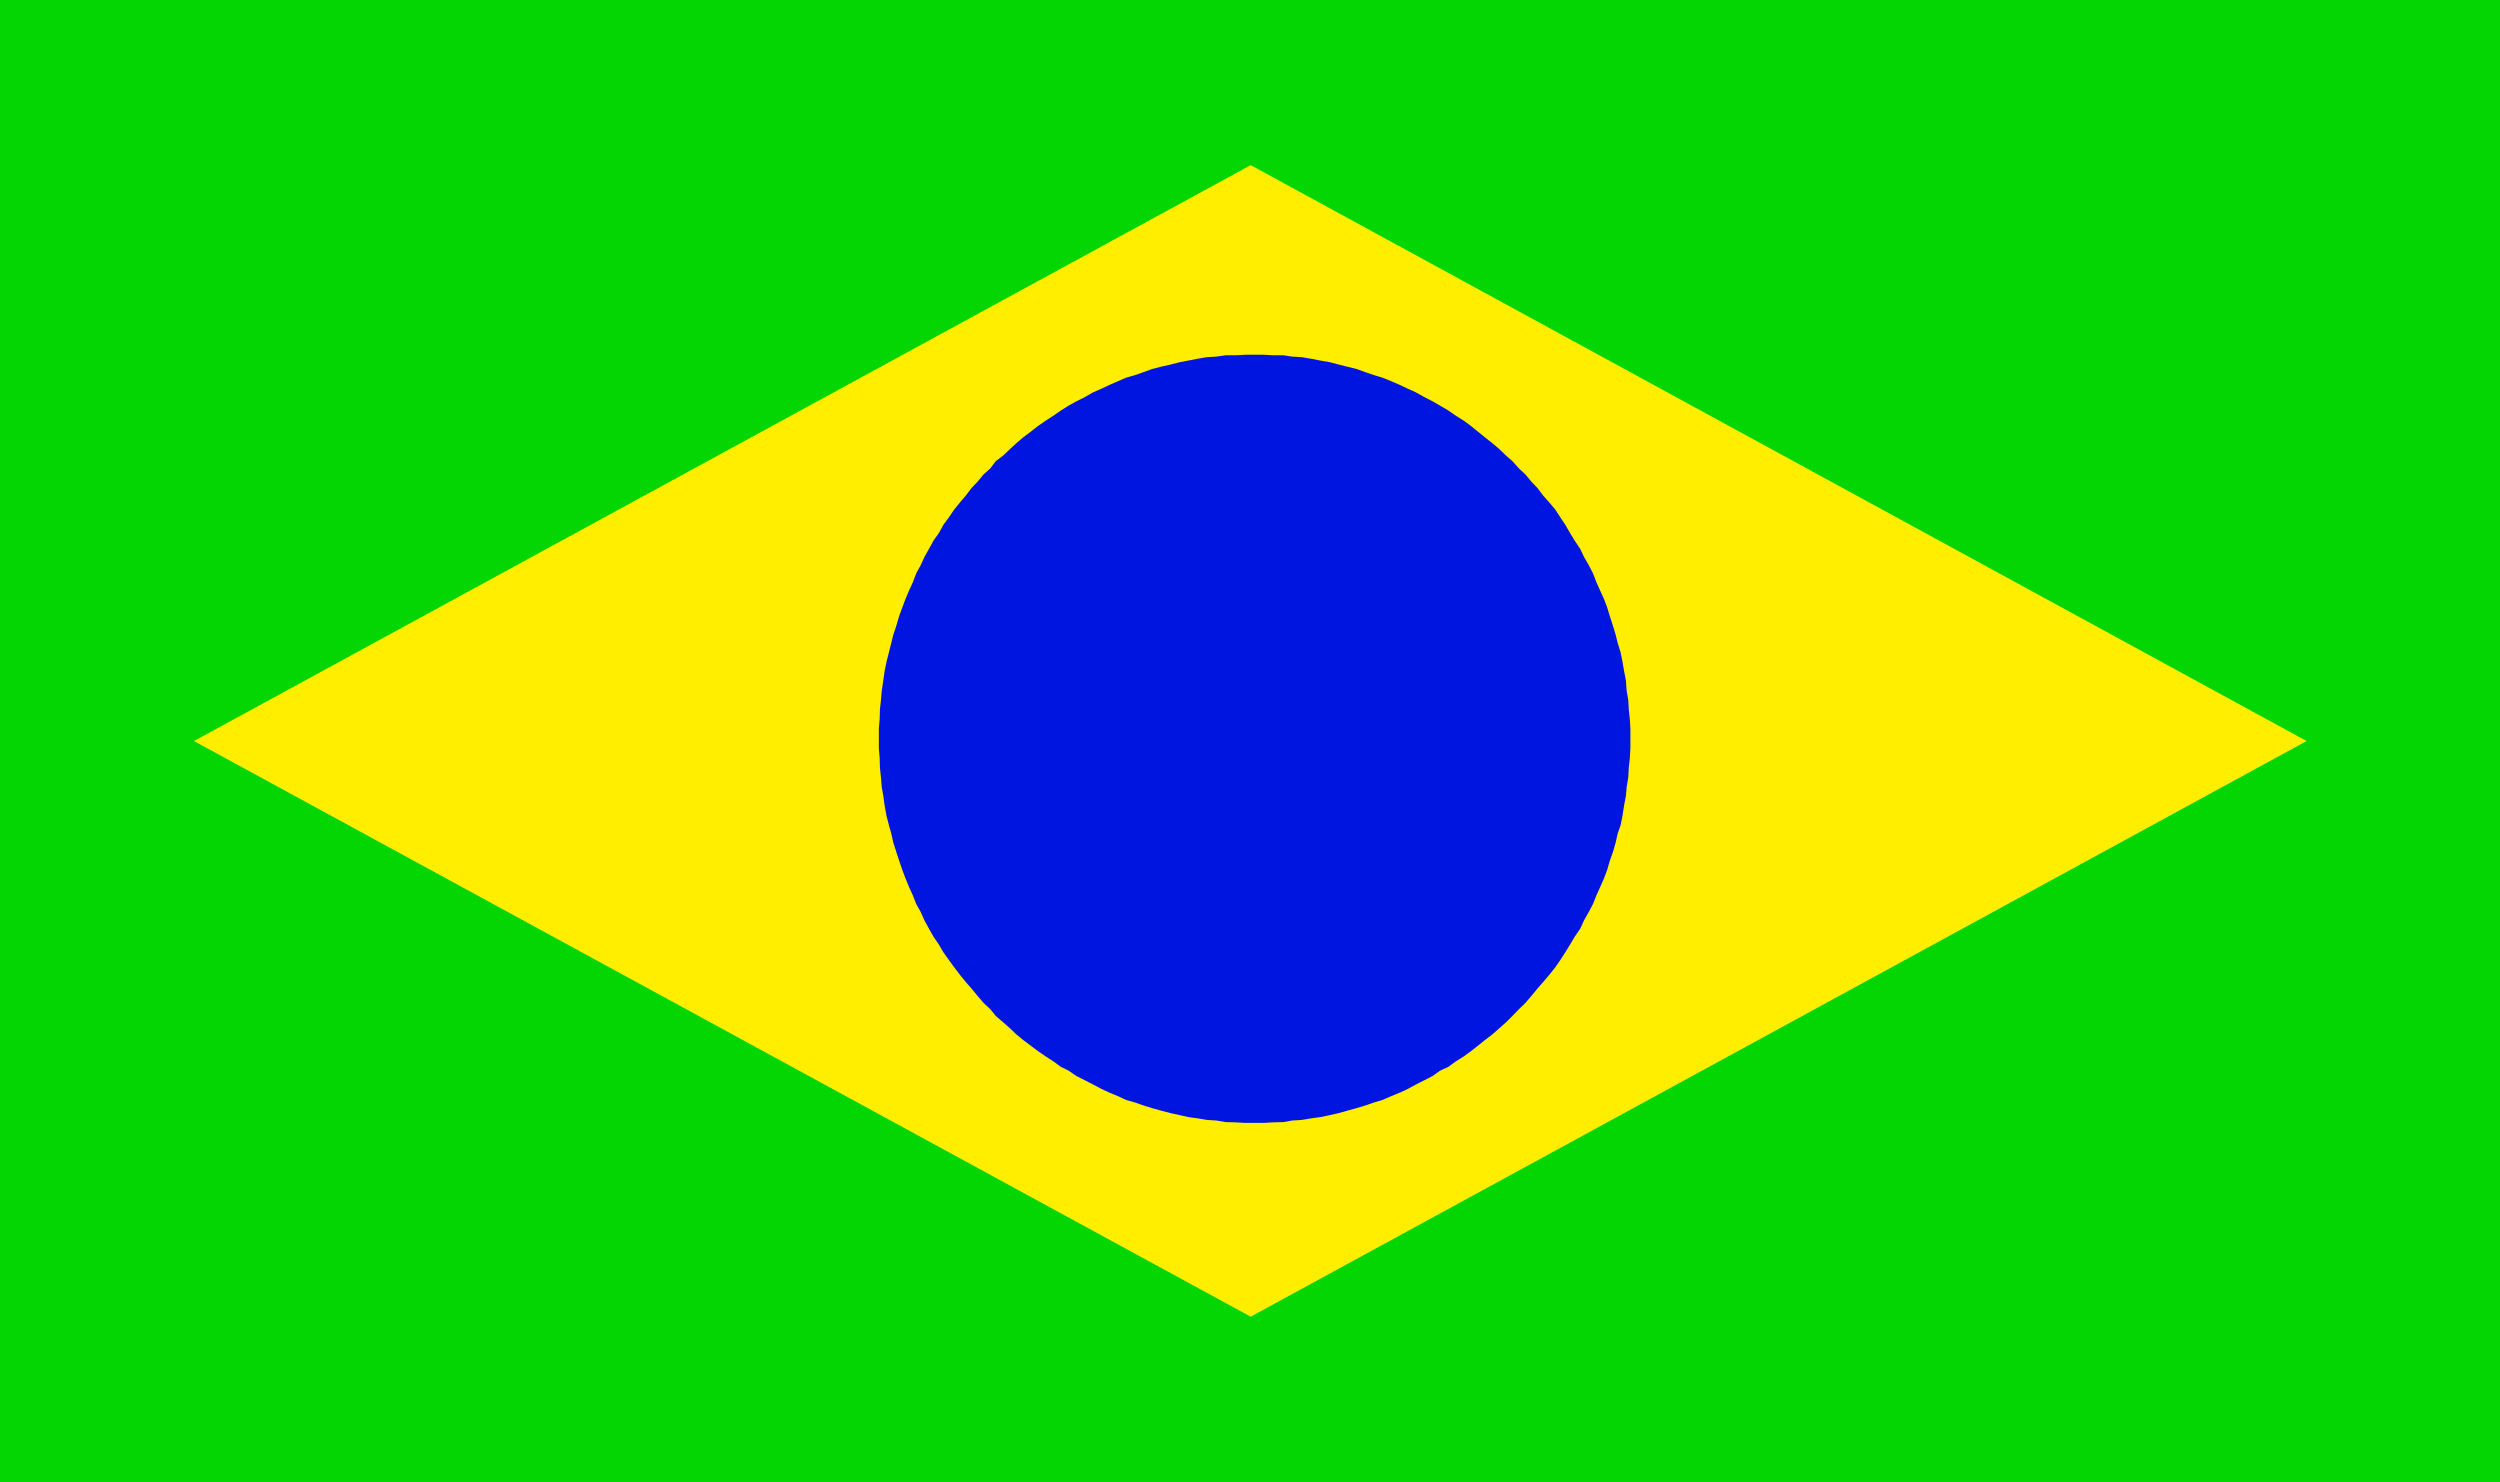
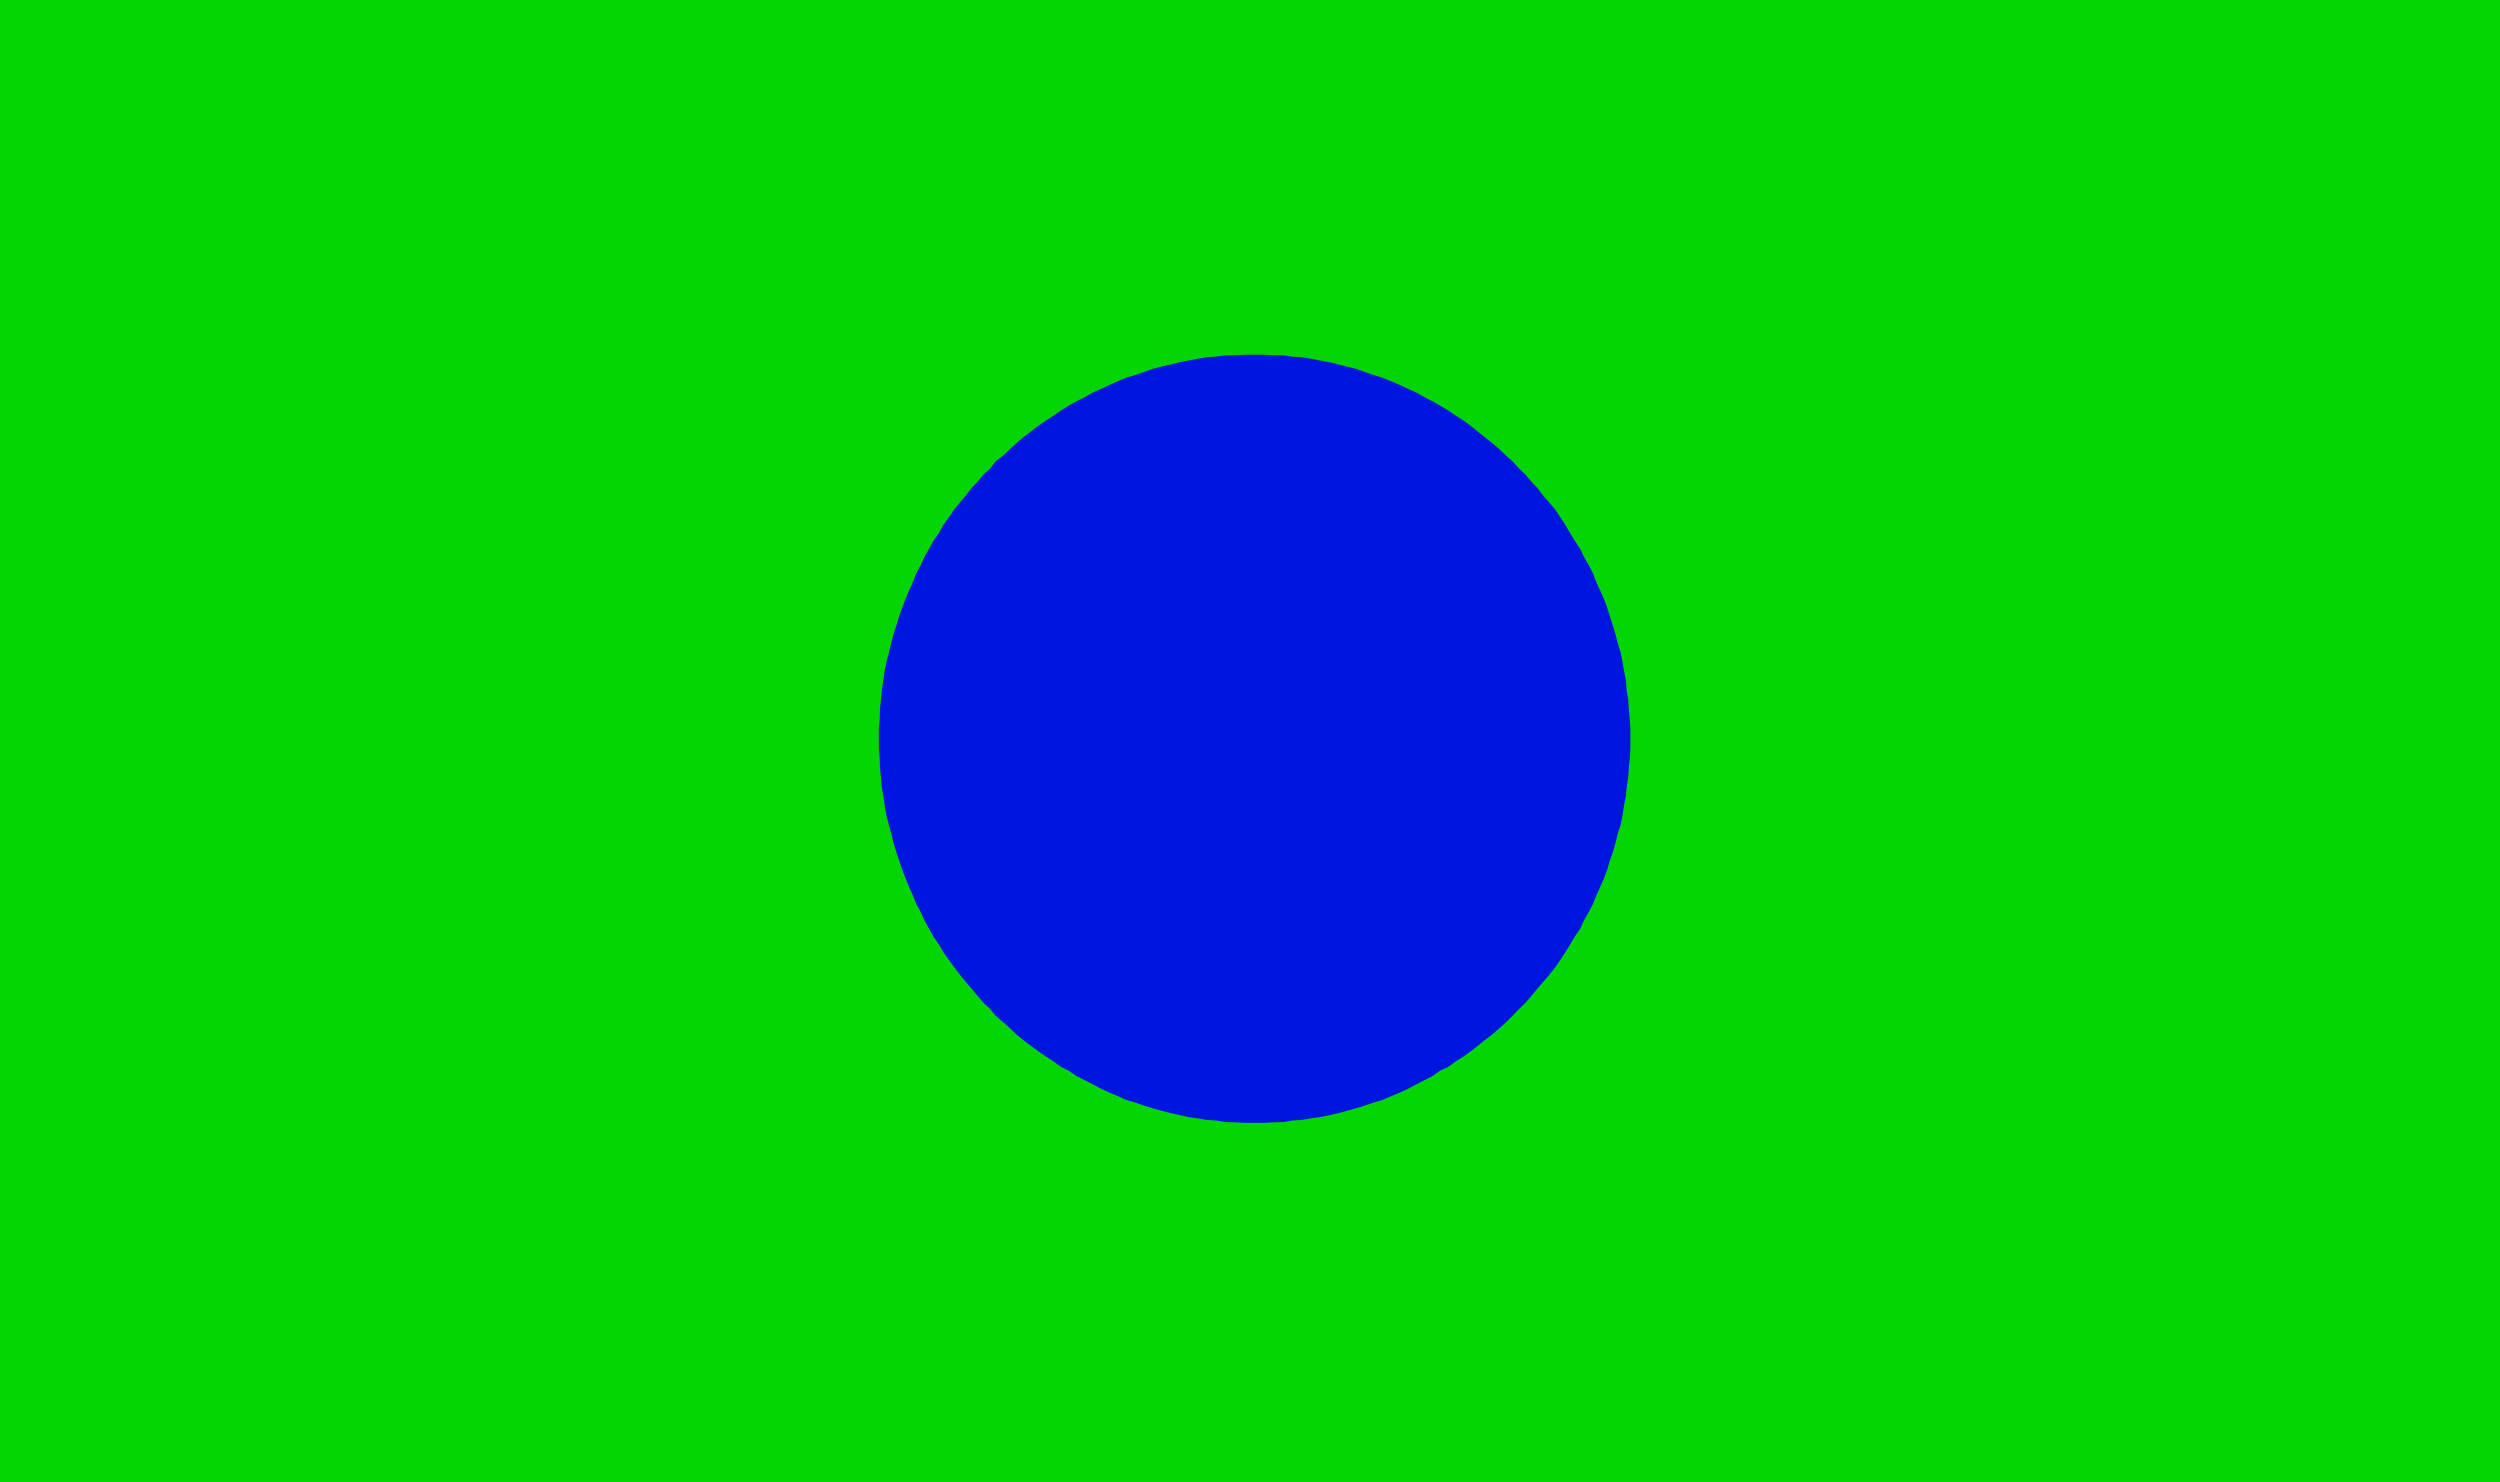
<svg xmlns="http://www.w3.org/2000/svg" version="1.1" id="Layer_1" x="0px" y="0px" width="63.212px" height="37.475px" viewBox="0 0 63.212 37.475" enable-background="new 0 0 63.212 37.475" xml:space="preserve">
  <g>
    <rect fill-rule="evenodd" clip-rule="evenodd" fill="#03D603" width="63.212" height="37.475" />
-     <polygon fill-rule="evenodd" clip-rule="evenodd" fill="#FFEE00" points="4.904,18.737 31.623,4.176 58.322,18.737 31.623,33.292     " />
    <polygon fill-rule="evenodd" clip-rule="evenodd" fill="#0016E0" points="41.224,18.664 41.224,18.924 41.21,19.17 41.184,19.417    41.17,19.656 41.13,19.902 41.11,20.129 41.064,20.369 41.024,20.628 40.978,20.861 40.904,21.074 40.851,21.307 40.784,21.54    40.705,21.76 40.638,21.993 40.558,22.206 40.458,22.433 40.365,22.639 40.278,22.858 40.172,23.059 40.052,23.271 39.958,23.478    39.812,23.691 39.699,23.884 39.579,24.077 39.459,24.264 39.326,24.457 39.173,24.649 39.02,24.829 38.874,24.996 38.727,25.175    38.567,25.362 38.408,25.515 38.241,25.688 38.081,25.848 37.908,26.001 37.735,26.154 37.542,26.301 37.369,26.441 37.189,26.581    37.009,26.713 36.816,26.833 36.623,26.974 36.41,27.073 36.224,27.206 36.017,27.313 35.804,27.42 35.598,27.532 35.398,27.625    35.171,27.719 34.952,27.813 34.732,27.879 34.52,27.952 34.3,28.019 34.06,28.085 33.847,28.145 33.614,28.198 33.387,28.245    33.147,28.278 32.908,28.318 32.675,28.332 32.449,28.372 32.195,28.378 31.962,28.392 31.483,28.392 31.23,28.378 30.99,28.372    30.757,28.332 30.524,28.318 30.285,28.278 30.045,28.245 29.838,28.198 29.599,28.145 29.366,28.085 29.133,28.019 28.913,27.952    28.707,27.879 28.474,27.813 28.274,27.719 28.047,27.625 27.848,27.532 27.635,27.42 27.428,27.313 27.215,27.206 27.022,27.073    26.822,26.974 26.629,26.833 26.443,26.713 26.25,26.581 26.063,26.441 25.877,26.301 25.697,26.154 25.538,26.001 25.364,25.848    25.178,25.688 25.038,25.515 24.872,25.362 24.712,25.175 24.565,24.996 24.419,24.829 24.272,24.649 24.126,24.457 23.986,24.264    23.853,24.077 23.74,23.884 23.607,23.691 23.487,23.478 23.374,23.271 23.28,23.059 23.167,22.858 23.081,22.639 22.987,22.433    22.894,22.206 22.814,21.993 22.734,21.76 22.662,21.54 22.588,21.307 22.535,21.074 22.475,20.861 22.415,20.628 22.368,20.369    22.335,20.129 22.295,19.902 22.275,19.656 22.249,19.417 22.242,19.17 22.222,18.924 22.222,18.417 22.242,18.185 22.249,17.938    22.275,17.699 22.295,17.466 22.335,17.199 22.368,16.966 22.415,16.733 22.475,16.5 22.535,16.26 22.588,16.047 22.662,15.828    22.734,15.581 22.814,15.362 22.894,15.149 22.987,14.929 23.081,14.723 23.167,14.496 23.28,14.29 23.374,14.083 23.487,13.883    23.607,13.664 23.74,13.478 23.853,13.271 23.986,13.091 24.126,12.885 24.272,12.705 24.419,12.532 24.565,12.339 24.712,12.186    24.872,11.993 25.038,11.846 25.178,11.66 25.364,11.52 25.538,11.354 25.697,11.207 25.877,11.054 26.063,10.914 26.25,10.768    26.443,10.635 26.629,10.515 26.822,10.381 27.022,10.255 27.215,10.148 27.428,10.042 27.635,9.922 27.848,9.829 28.047,9.735    28.274,9.636 28.474,9.549 28.707,9.482 28.913,9.409 29.133,9.33 29.366,9.27 29.599,9.217 29.838,9.156 30.045,9.117    30.285,9.07 30.524,9.03 30.757,9.017 30.99,8.983 31.23,8.983 31.483,8.97 31.962,8.97 32.195,8.983 32.449,8.983 32.675,9.017    32.908,9.03 33.147,9.07 33.387,9.117 33.614,9.156 33.847,9.217 34.06,9.27 34.3,9.33 34.52,9.409 34.732,9.482 34.952,9.549    35.171,9.636 35.398,9.735 35.598,9.829 35.804,9.922 36.017,10.042 36.224,10.148 36.41,10.255 36.623,10.381 36.816,10.515    37.009,10.635 37.189,10.768 37.369,10.914 37.542,11.054 37.735,11.207 37.908,11.354 38.081,11.52 38.241,11.66 38.408,11.846    38.567,11.993 38.727,12.186 38.874,12.339 39.02,12.532 39.173,12.705 39.326,12.885 39.459,13.091 39.579,13.271 39.699,13.478    39.812,13.664 39.958,13.883 40.052,14.083 40.172,14.29 40.278,14.496 40.365,14.723 40.458,14.929 40.558,15.149 40.638,15.362    40.705,15.581 40.784,15.828 40.851,16.047 40.904,16.26 40.978,16.5 41.024,16.733 41.064,16.966 41.11,17.199 41.13,17.466    41.17,17.699 41.184,17.938 41.21,18.185 41.224,18.417  " />
  </g>
</svg>